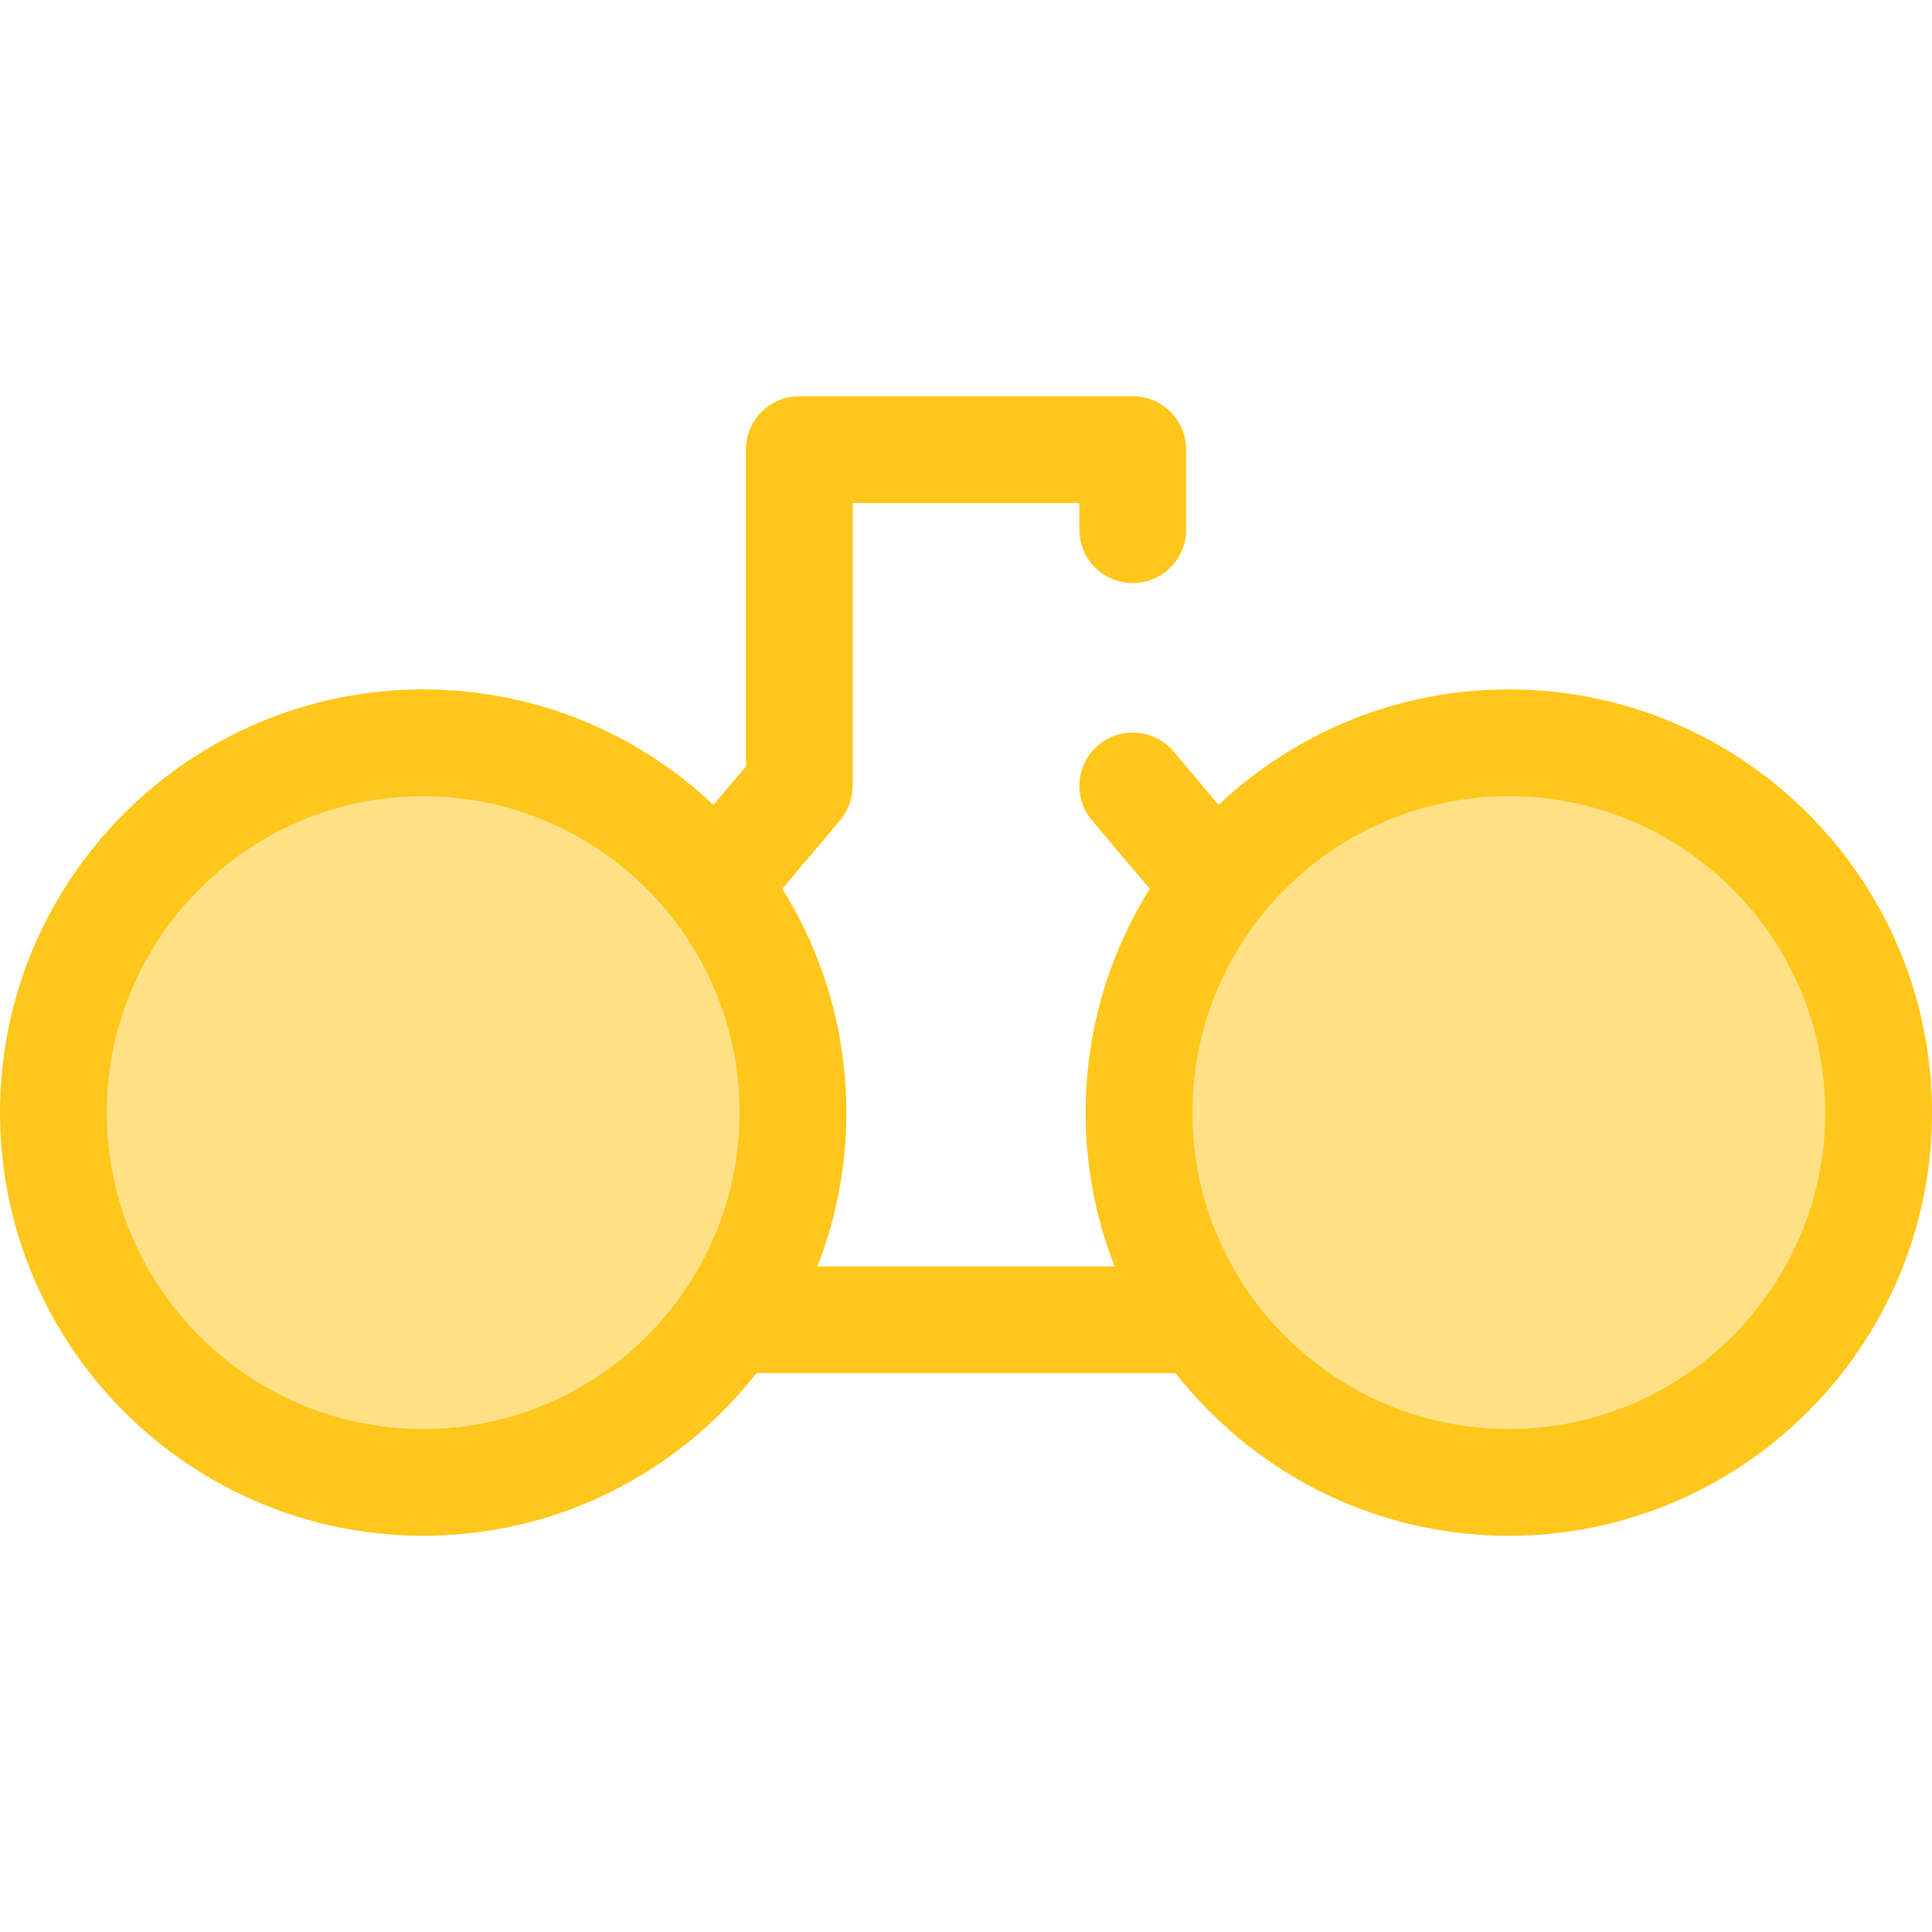
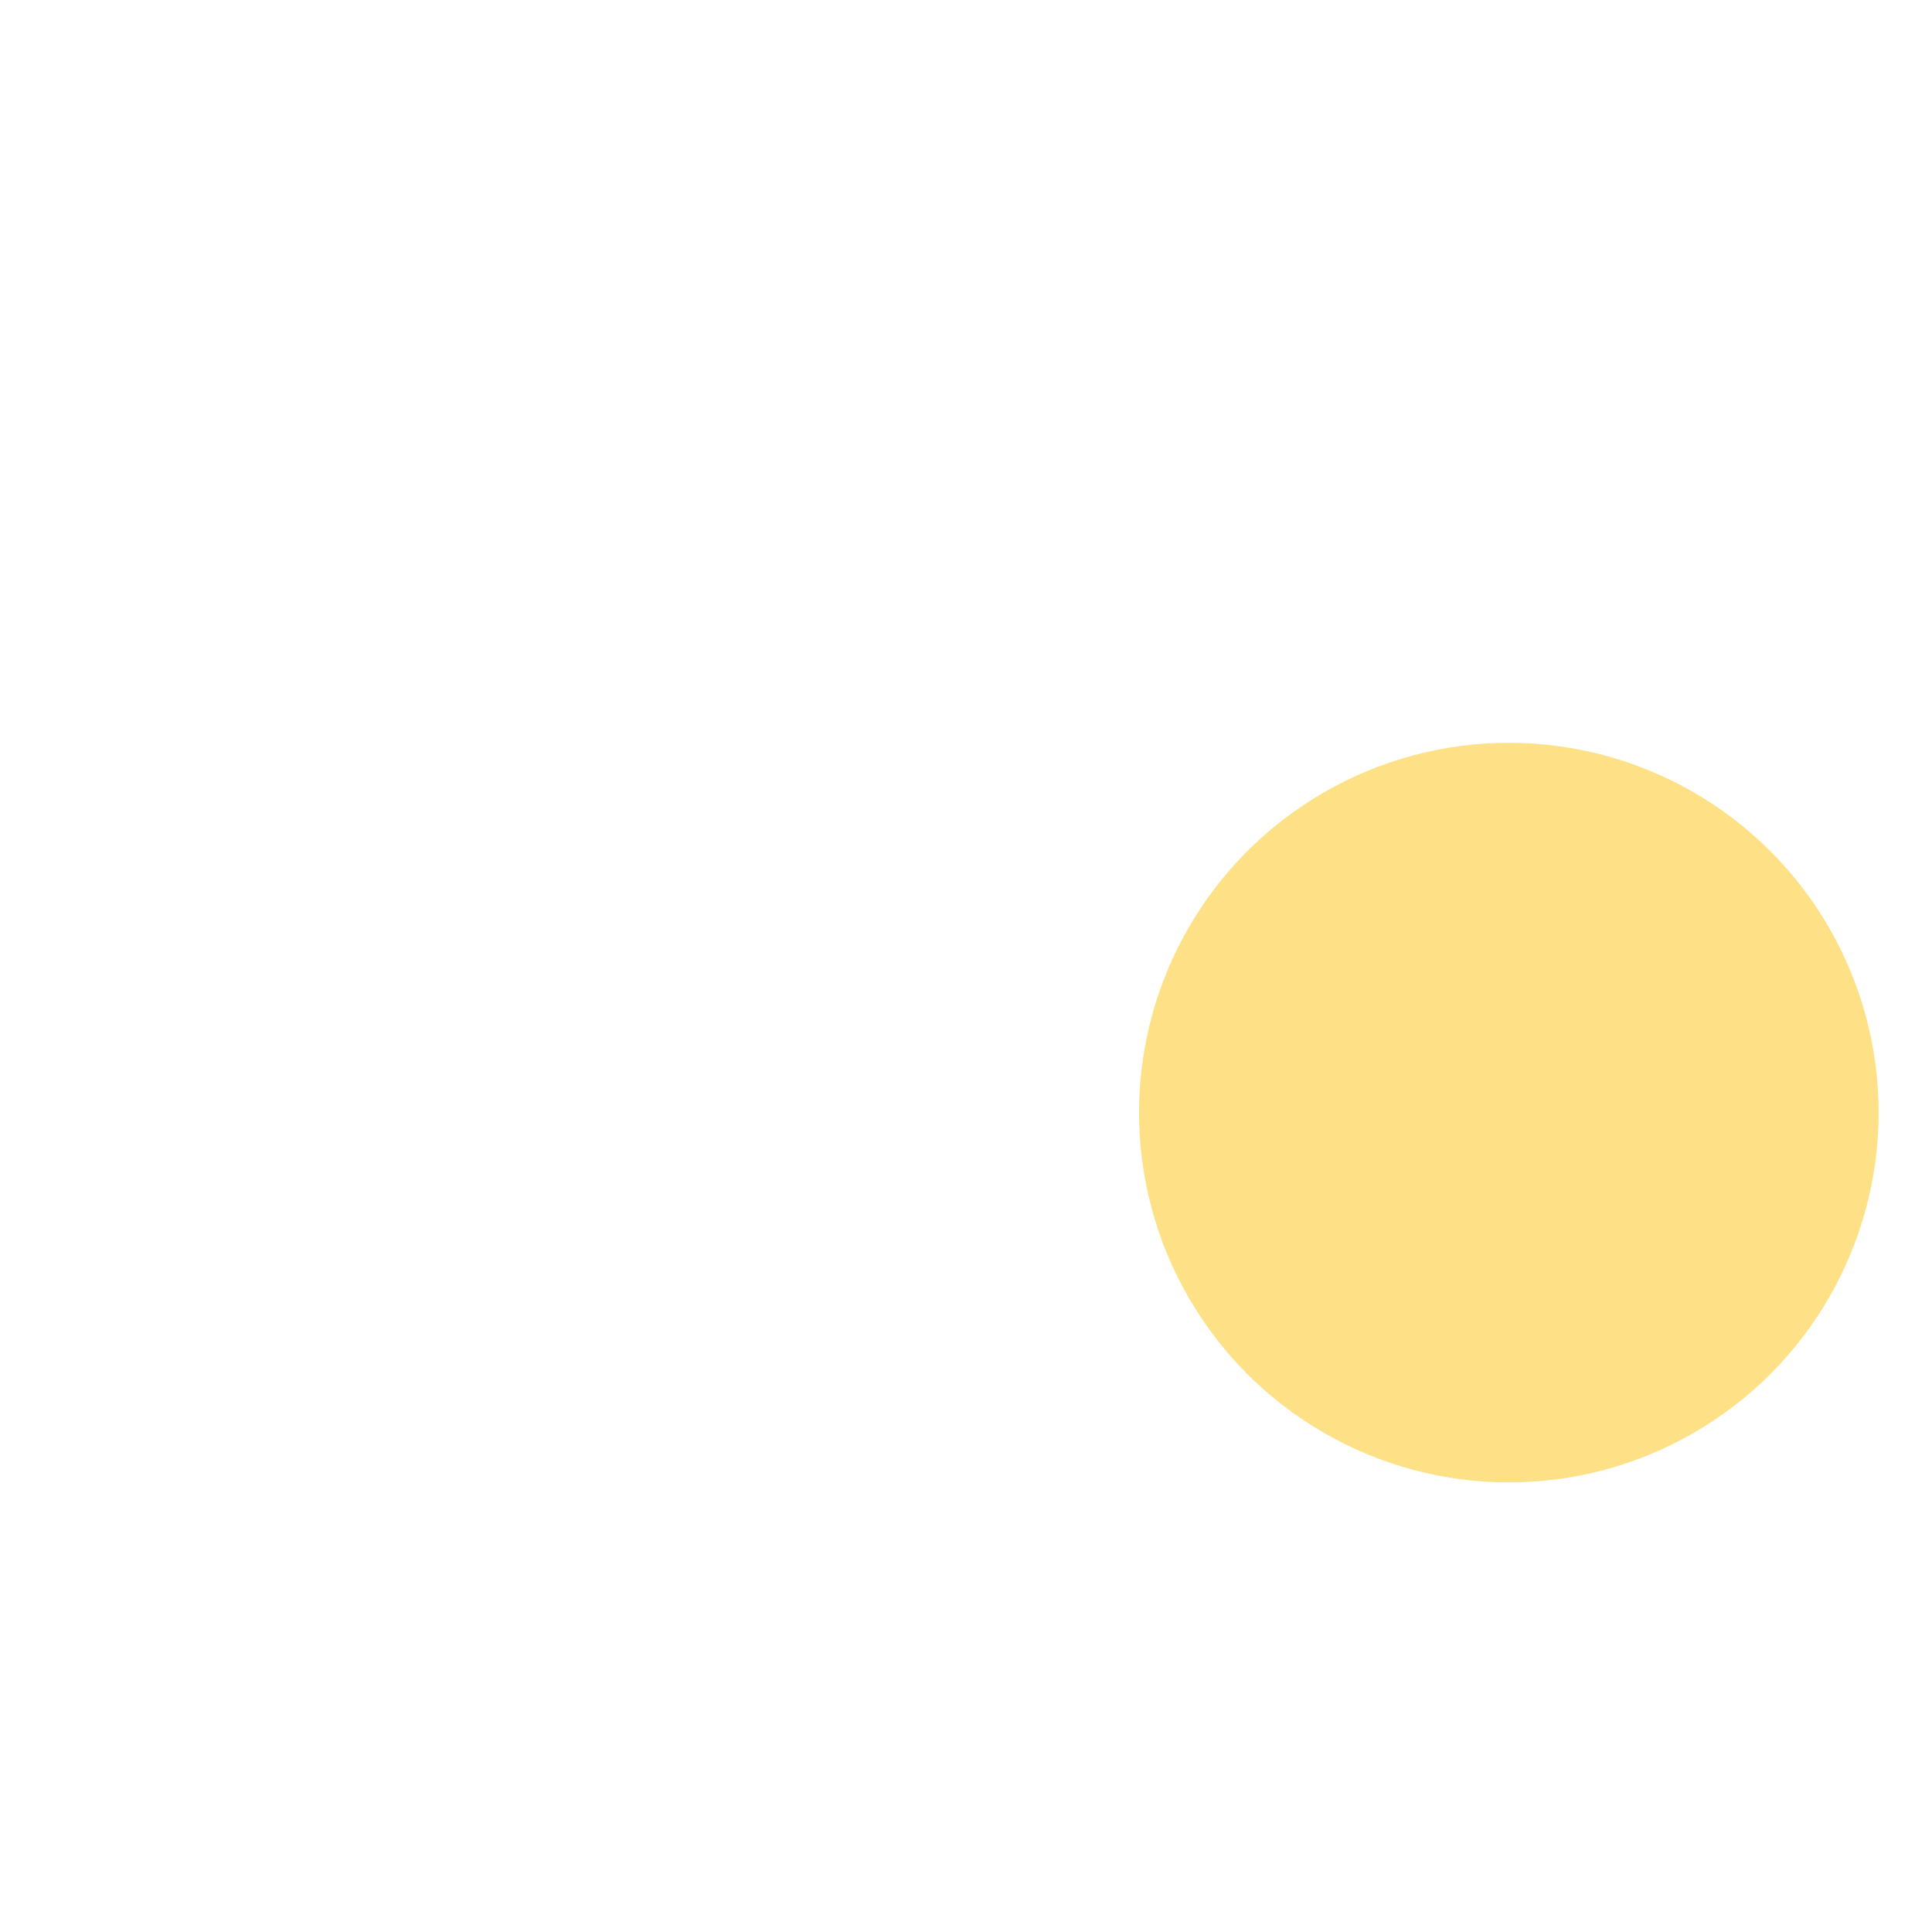
<svg xmlns="http://www.w3.org/2000/svg" version="1.1" id="Layer_1" x="0px" y="0px" viewBox="0 0 512.001 512.001" style="enable-background:new 0 0 512.001 512.001;" xml:space="preserve">
-   <path style="fill:#FFC61B;" d="M347.938,363.906H164.064c-7.812,0-14.148-6.335-14.148-14.148v-84.883  c0-3.339,1.181-6.572,3.335-9.122l44.413-52.639v-83.961c0-7.812,6.335-14.148,14.148-14.148h88.379  c7.812,0,14.148,6.335,14.148,14.148v21.22c0,7.812-6.335,14.148-14.148,14.148s-14.148-6.335-14.148-14.148V133.3h-60.084v74.984  c0,3.339-1.181,6.572-3.335,9.122l-44.413,52.639v65.565H333.79v-65.565l-44.413-52.639c-5.039-5.972-4.283-14.896,1.689-19.936  c5.969-5.041,14.898-4.283,19.936,1.689l47.747,56.591c2.153,2.552,3.335,5.784,3.335,9.122v84.883  C362.085,357.571,355.75,363.906,347.938,363.906z" />
-   <circle style="fill:#FEE187;" cx="112.149" cy="294.852" r="98.001" />
-   <path style="fill:#FFC61B;" d="M112.149,406.997C50.311,406.997,0,356.686,0,294.848s50.311-112.149,112.149-112.149  s112.149,50.311,112.149,112.149S173.987,406.997,112.149,406.997z M112.149,210.996c-46.238,0-83.853,37.616-83.853,83.853  s37.616,83.853,83.853,83.853s83.853-37.616,83.853-83.853S158.385,210.996,112.149,210.996z" />
  <circle style="fill:#FEE187;" cx="399.857" cy="294.852" r="98.001" />
-   <path style="fill:#FFC61B;" d="M399.853,406.997c-61.838,0-112.149-50.311-112.149-112.149s50.311-112.149,112.149-112.149  s112.149,50.311,112.149,112.149S461.691,406.997,399.853,406.997z M399.853,210.996c-46.238,0-83.854,37.616-83.854,83.853  s37.616,83.853,83.854,83.853s83.853-37.616,83.853-83.853S446.09,210.996,399.853,210.996z" />
  <g>
</g>
  <g>
</g>
  <g>
</g>
  <g>
</g>
  <g>
</g>
  <g>
</g>
  <g>
</g>
  <g>
</g>
  <g>
</g>
  <g>
</g>
  <g>
</g>
  <g>
</g>
  <g>
</g>
  <g>
</g>
  <g>
</g>
</svg>